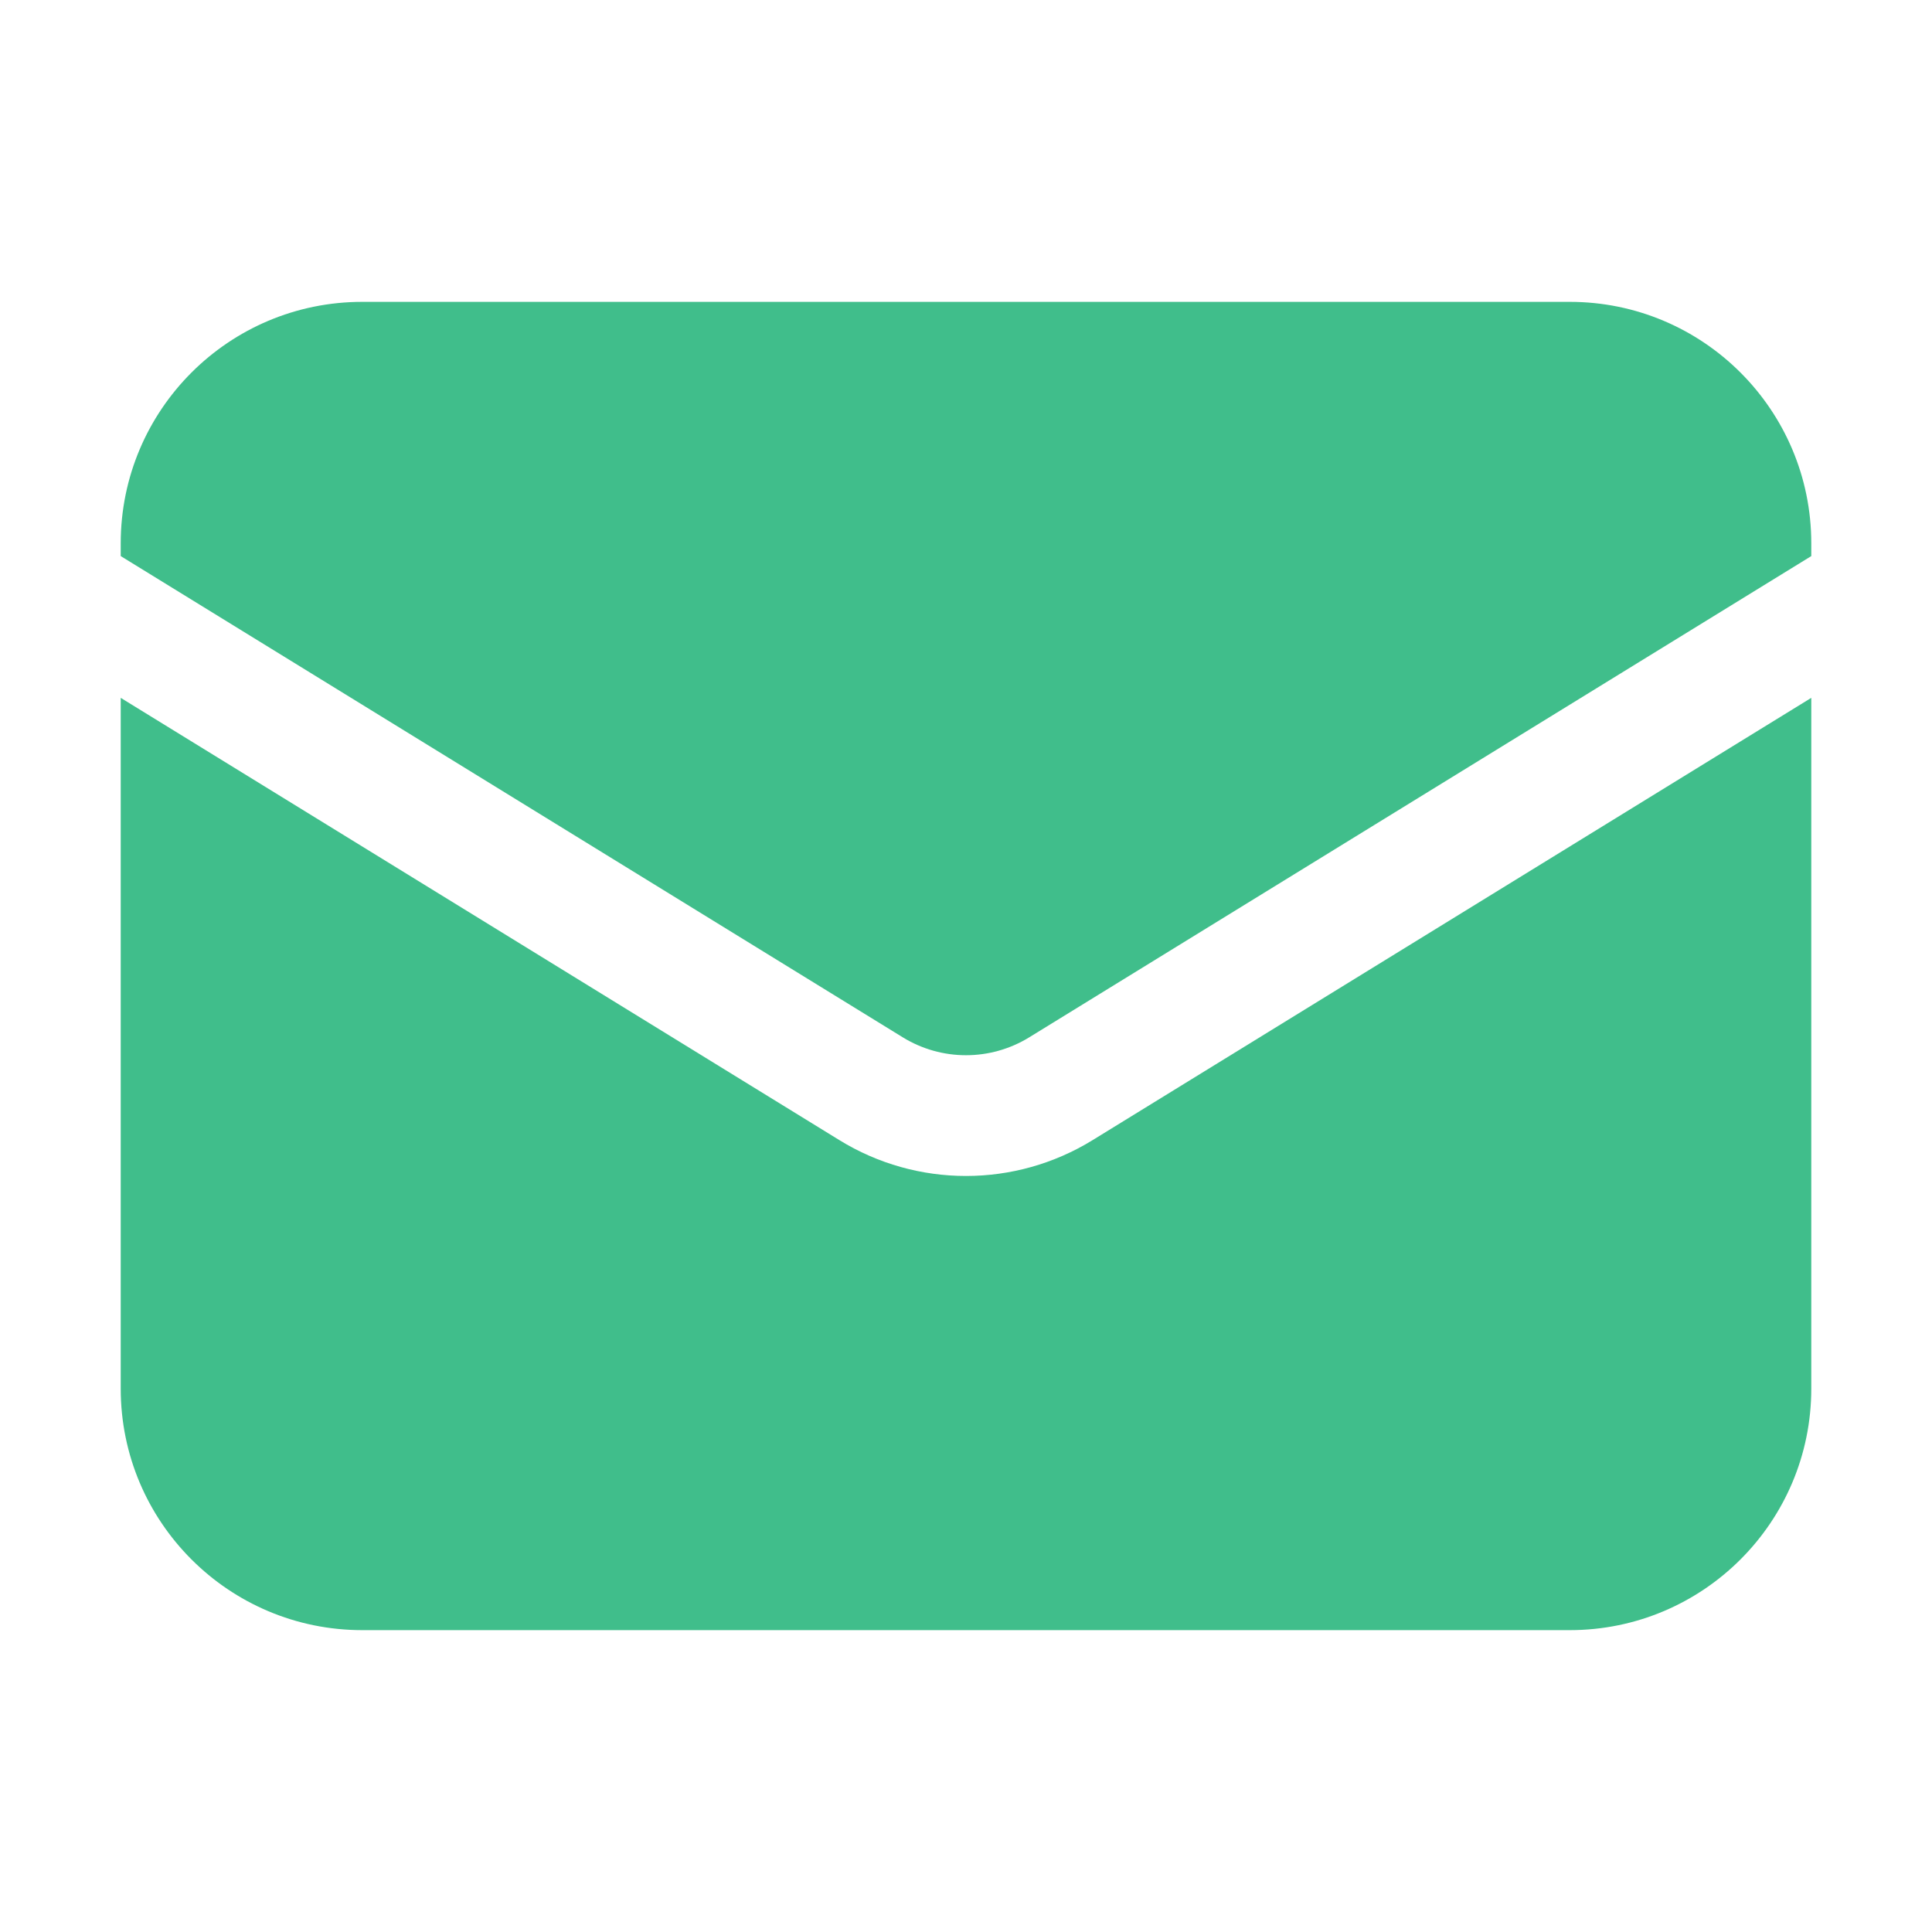
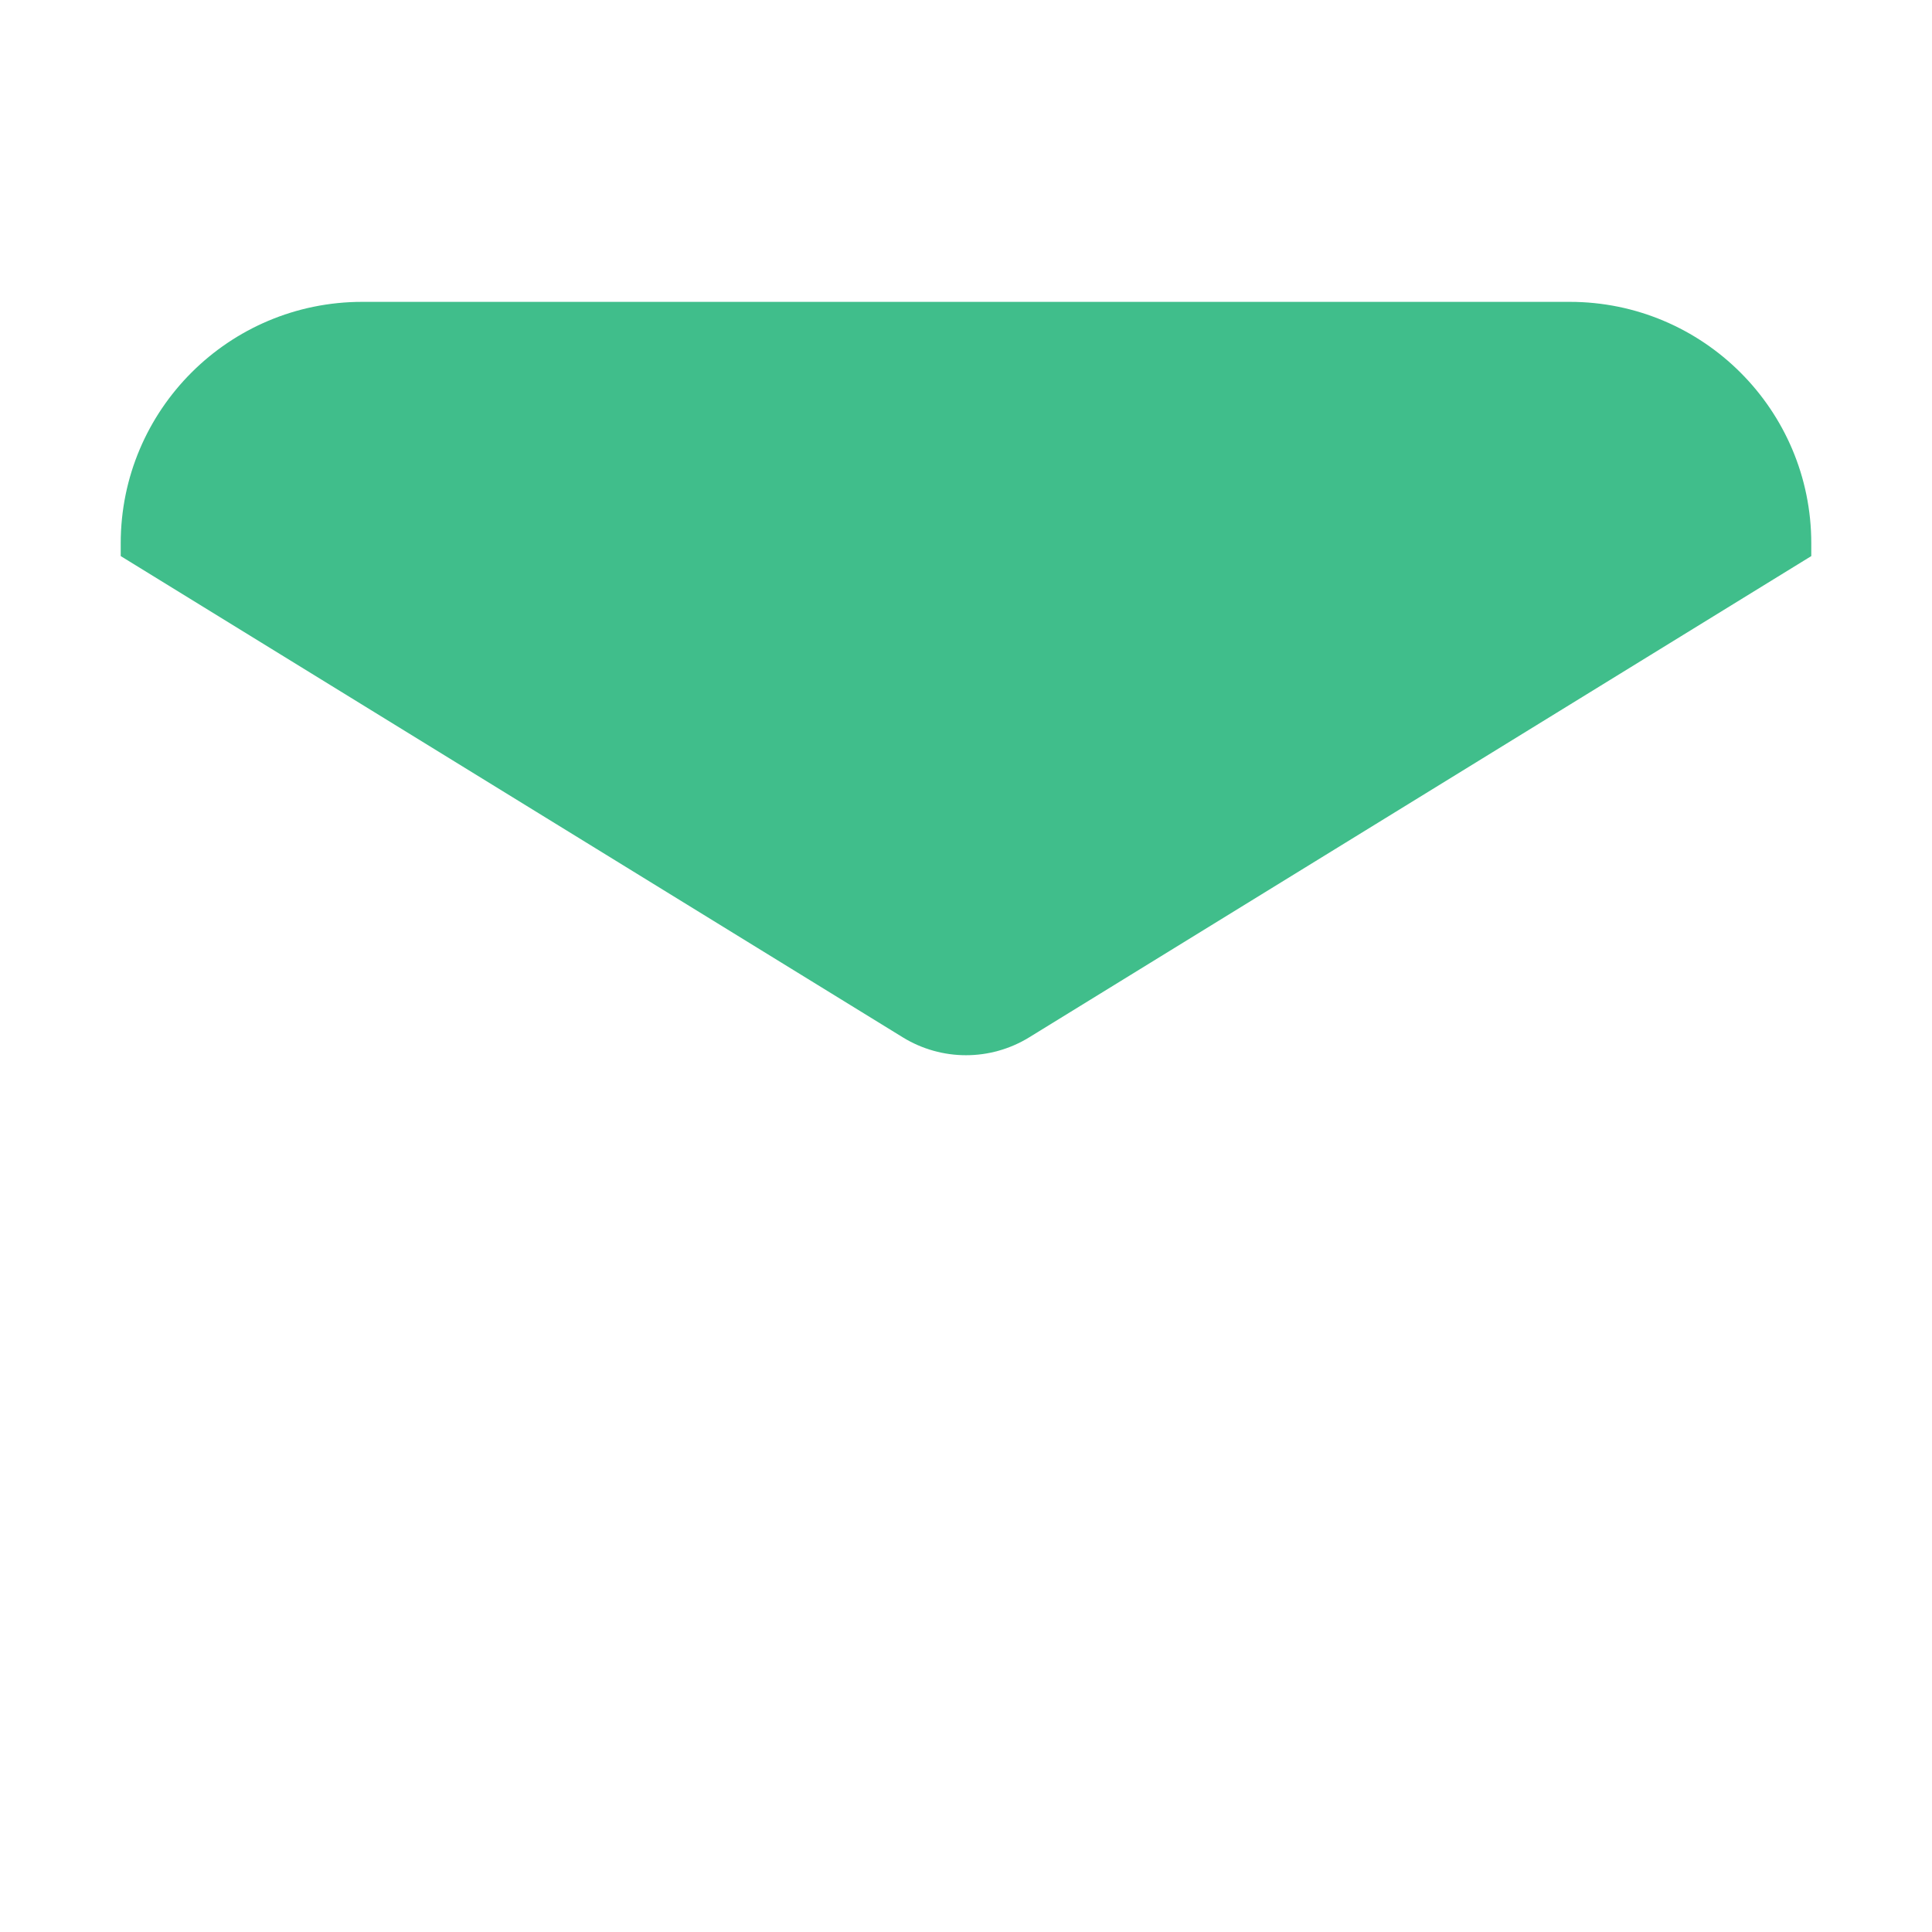
<svg xmlns="http://www.w3.org/2000/svg" width="29" height="29" viewBox="0 0 29 29" fill="none">
-   <path d="M1.812 10.475V20.844C1.812 22.846 3.435 24.469 5.438 24.469H23.562C25.564 24.469 27.188 22.846 27.188 20.844V10.475L16.4 17.114C15.235 17.831 13.765 17.831 12.6 17.114L1.812 10.475Z" fill="#40BE8B" />
  <path d="M27.188 8.347V8.156C27.188 6.154 25.564 4.531 23.562 4.531H5.438C3.435 4.531 1.812 6.154 1.812 8.156V8.347L13.55 15.57C14.133 15.929 14.867 15.929 15.45 15.57L27.188 8.347Z" fill="#40BE8B" />
</svg>